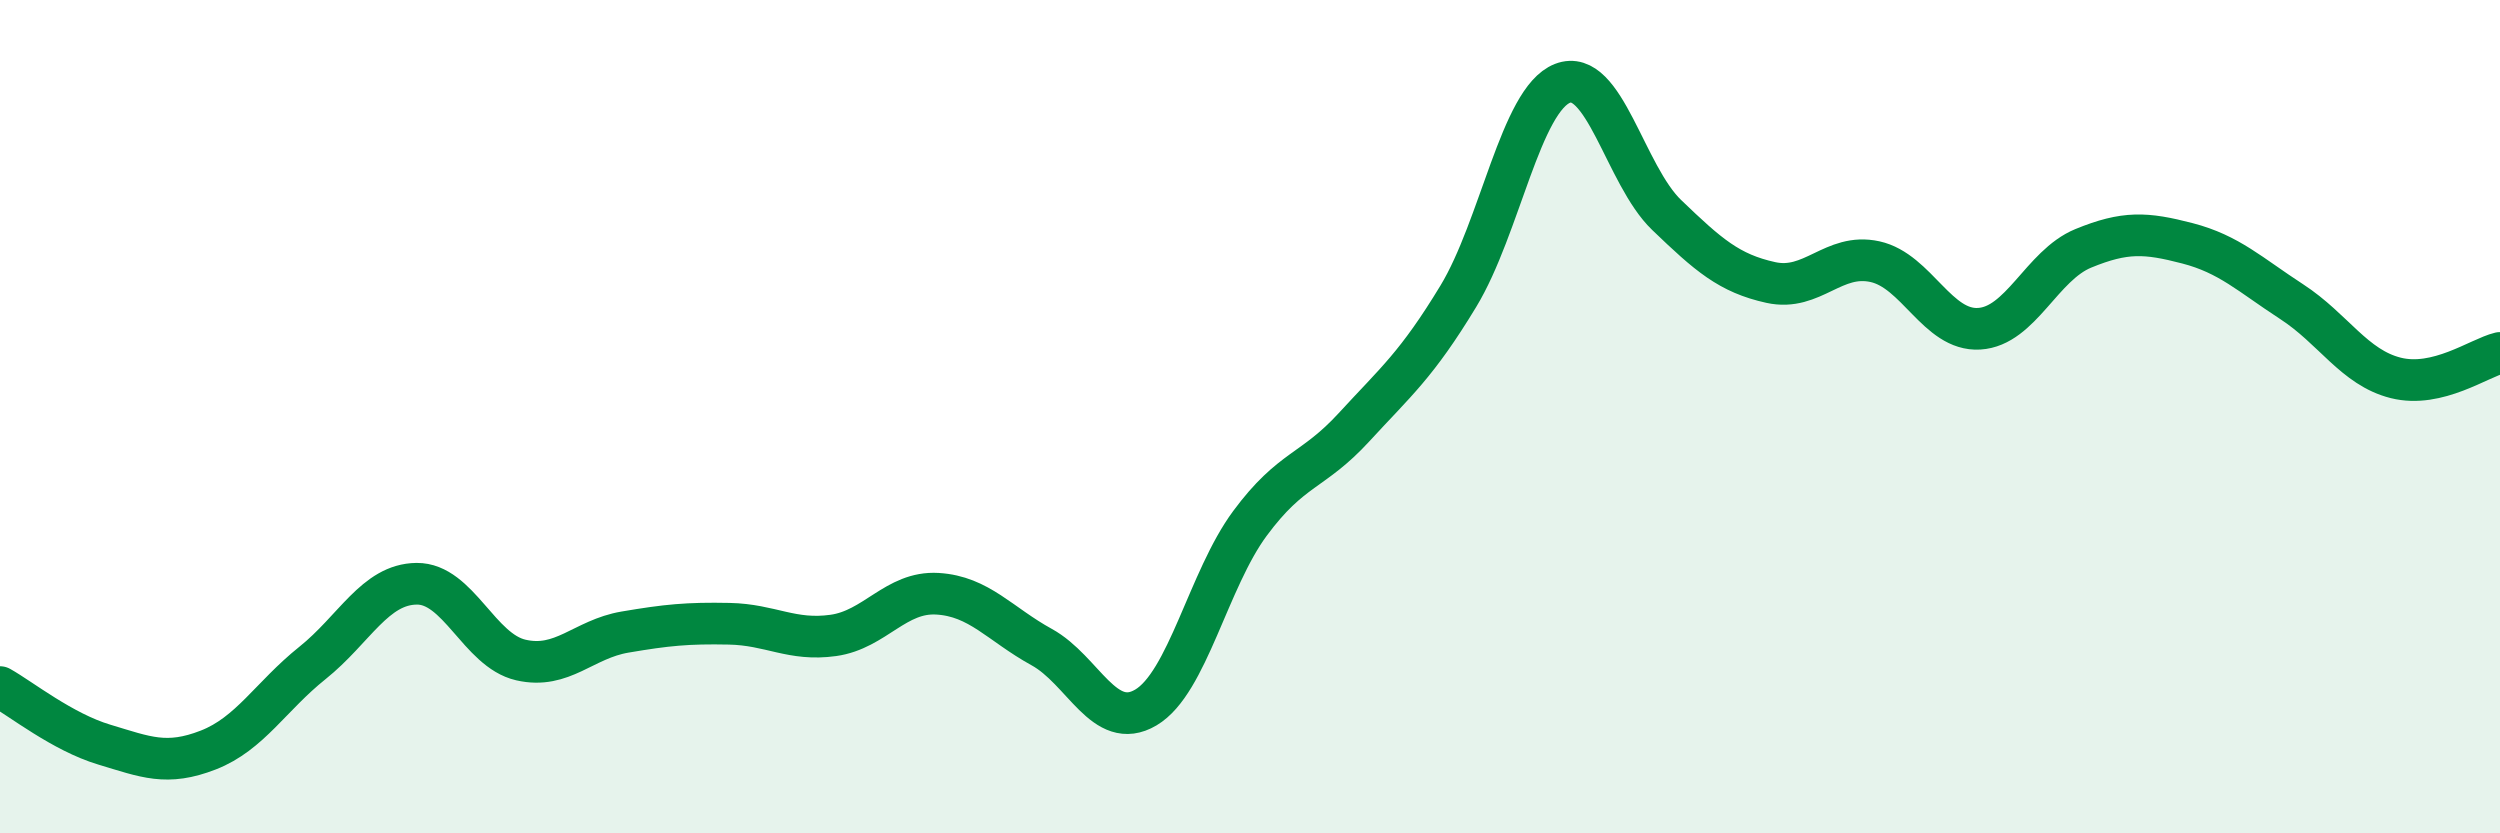
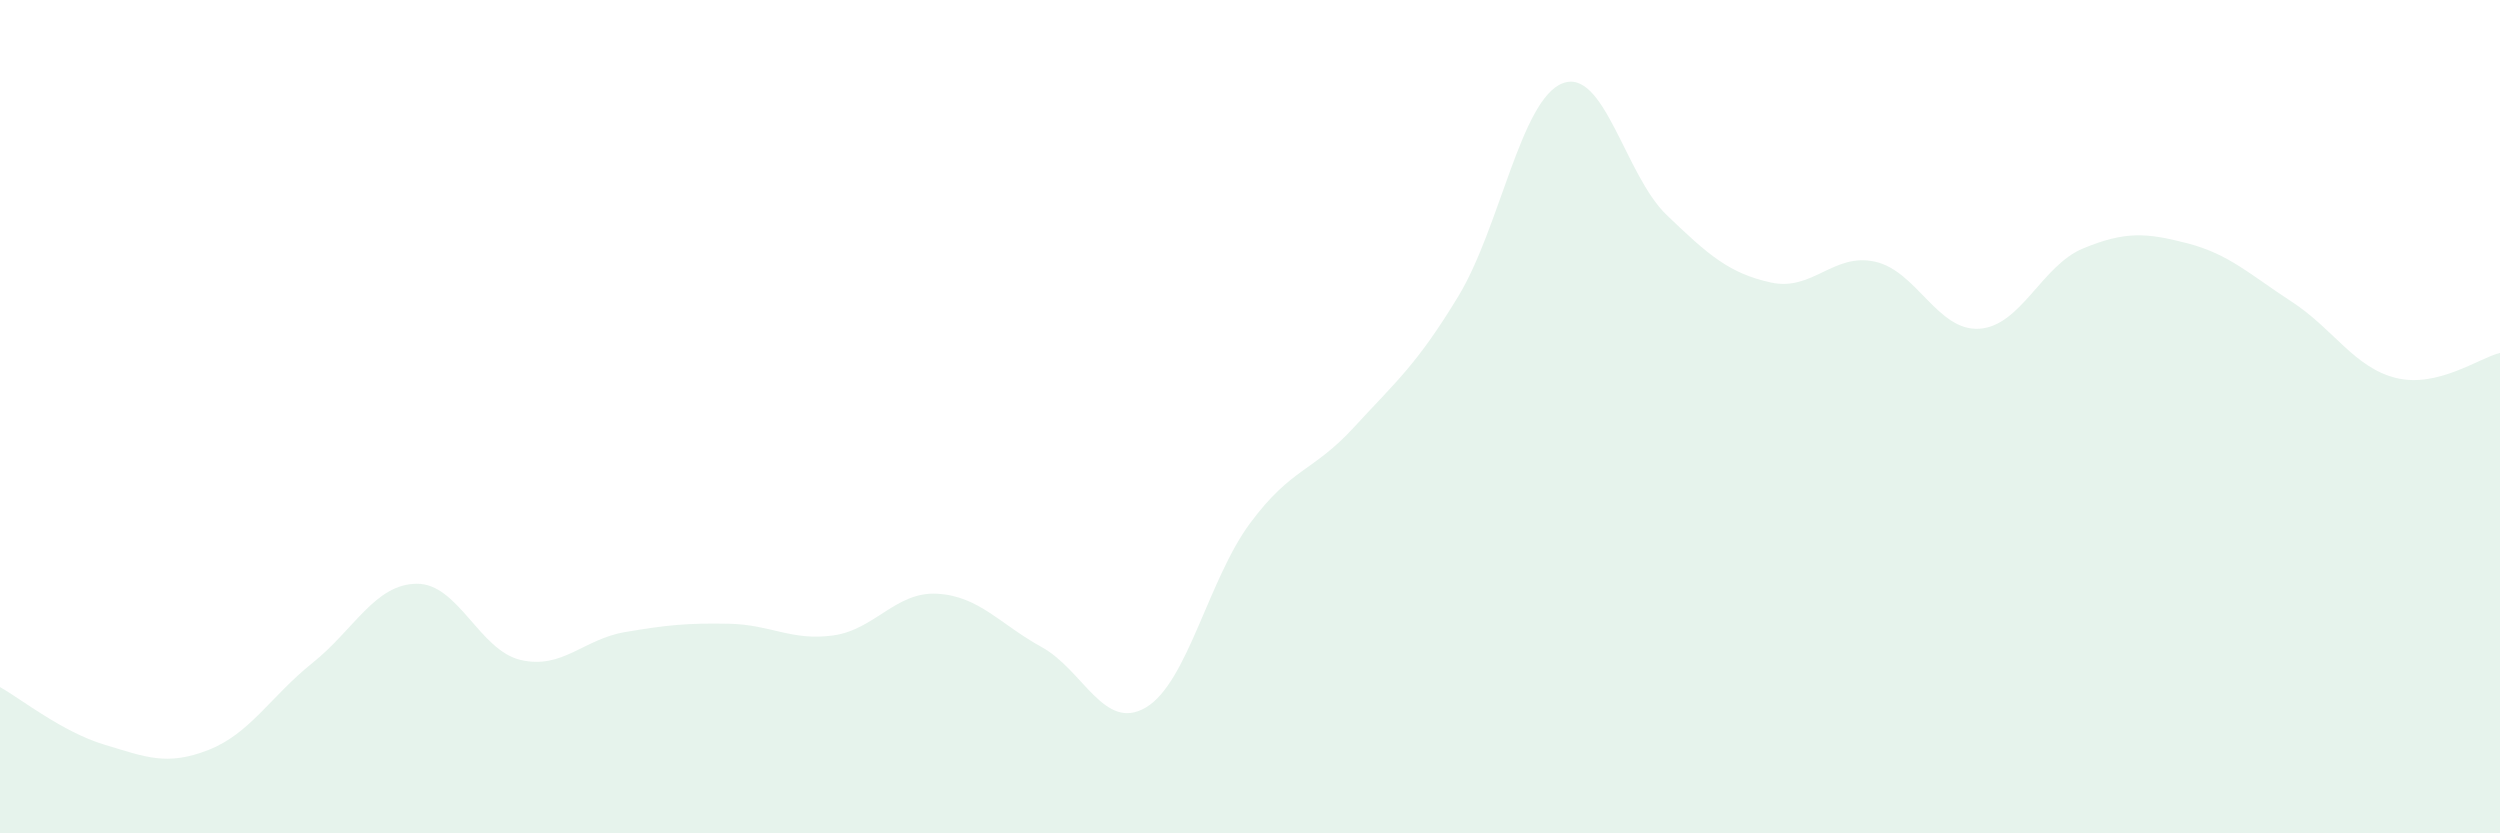
<svg xmlns="http://www.w3.org/2000/svg" width="60" height="20" viewBox="0 0 60 20">
  <path d="M 0,16.49 C 0.5,16.77 1.5,17.57 2.5,17.87 C 3.5,18.17 4,18.39 5,18 C 6,17.61 6.5,16.71 7.5,15.91 C 8.5,15.11 9,14.02 10,14.01 C 11,14 11.5,15.61 12.5,15.84 C 13.5,16.07 14,15.34 15,15.17 C 16,15 16.5,14.95 17.5,14.97 C 18.5,14.99 19,15.39 20,15.25 C 21,15.11 21.5,14.19 22.5,14.25 C 23.5,14.31 24,14.98 25,15.53 C 26,16.08 26.5,17.57 27.5,16.98 C 28.5,16.39 29,13.91 30,12.56 C 31,11.21 31.5,11.34 32.5,10.25 C 33.5,9.16 34,8.76 35,7.11 C 36,5.46 36.5,2.39 37.5,2 C 38.5,1.61 39,4.2 40,5.16 C 41,6.12 41.5,6.56 42.5,6.78 C 43.5,7 44,6.06 45,6.28 C 46,6.5 46.5,7.95 47.5,7.89 C 48.5,7.83 49,6.37 50,5.96 C 51,5.55 51.5,5.58 52.5,5.84 C 53.5,6.1 54,6.59 55,7.24 C 56,7.89 56.5,8.82 57.5,9.07 C 58.5,9.32 59.5,8.59 60,8.47L60 20L0 20Z" fill="#008740" opacity="0.1" stroke-linecap="round" stroke-linejoin="round" />
-   <path d="M 0,16.49 C 0.5,16.77 1.5,17.57 2.5,17.87 C 3.5,18.17 4,18.39 5,18 C 6,17.61 6.5,16.71 7.5,15.91 C 8.5,15.11 9,14.02 10,14.01 C 11,14 11.5,15.61 12.5,15.84 C 13.5,16.07 14,15.34 15,15.17 C 16,15 16.5,14.95 17.5,14.97 C 18.5,14.99 19,15.39 20,15.25 C 21,15.11 21.5,14.19 22.5,14.25 C 23.5,14.31 24,14.98 25,15.53 C 26,16.08 26.5,17.57 27.5,16.98 C 28.5,16.39 29,13.91 30,12.56 C 31,11.21 31.5,11.34 32.5,10.25 C 33.5,9.16 34,8.76 35,7.11 C 36,5.46 36.5,2.39 37.5,2 C 38.5,1.61 39,4.2 40,5.16 C 41,6.12 41.5,6.56 42.5,6.78 C 43.5,7 44,6.06 45,6.28 C 46,6.5 46.5,7.95 47.5,7.89 C 48.5,7.83 49,6.37 50,5.96 C 51,5.55 51.5,5.58 52.5,5.84 C 53.5,6.1 54,6.59 55,7.24 C 56,7.89 56.5,8.82 57.5,9.07 C 58.5,9.32 59.5,8.59 60,8.47" stroke="#008740" stroke-width="1" fill="none" stroke-linecap="round" stroke-linejoin="round" />
</svg>